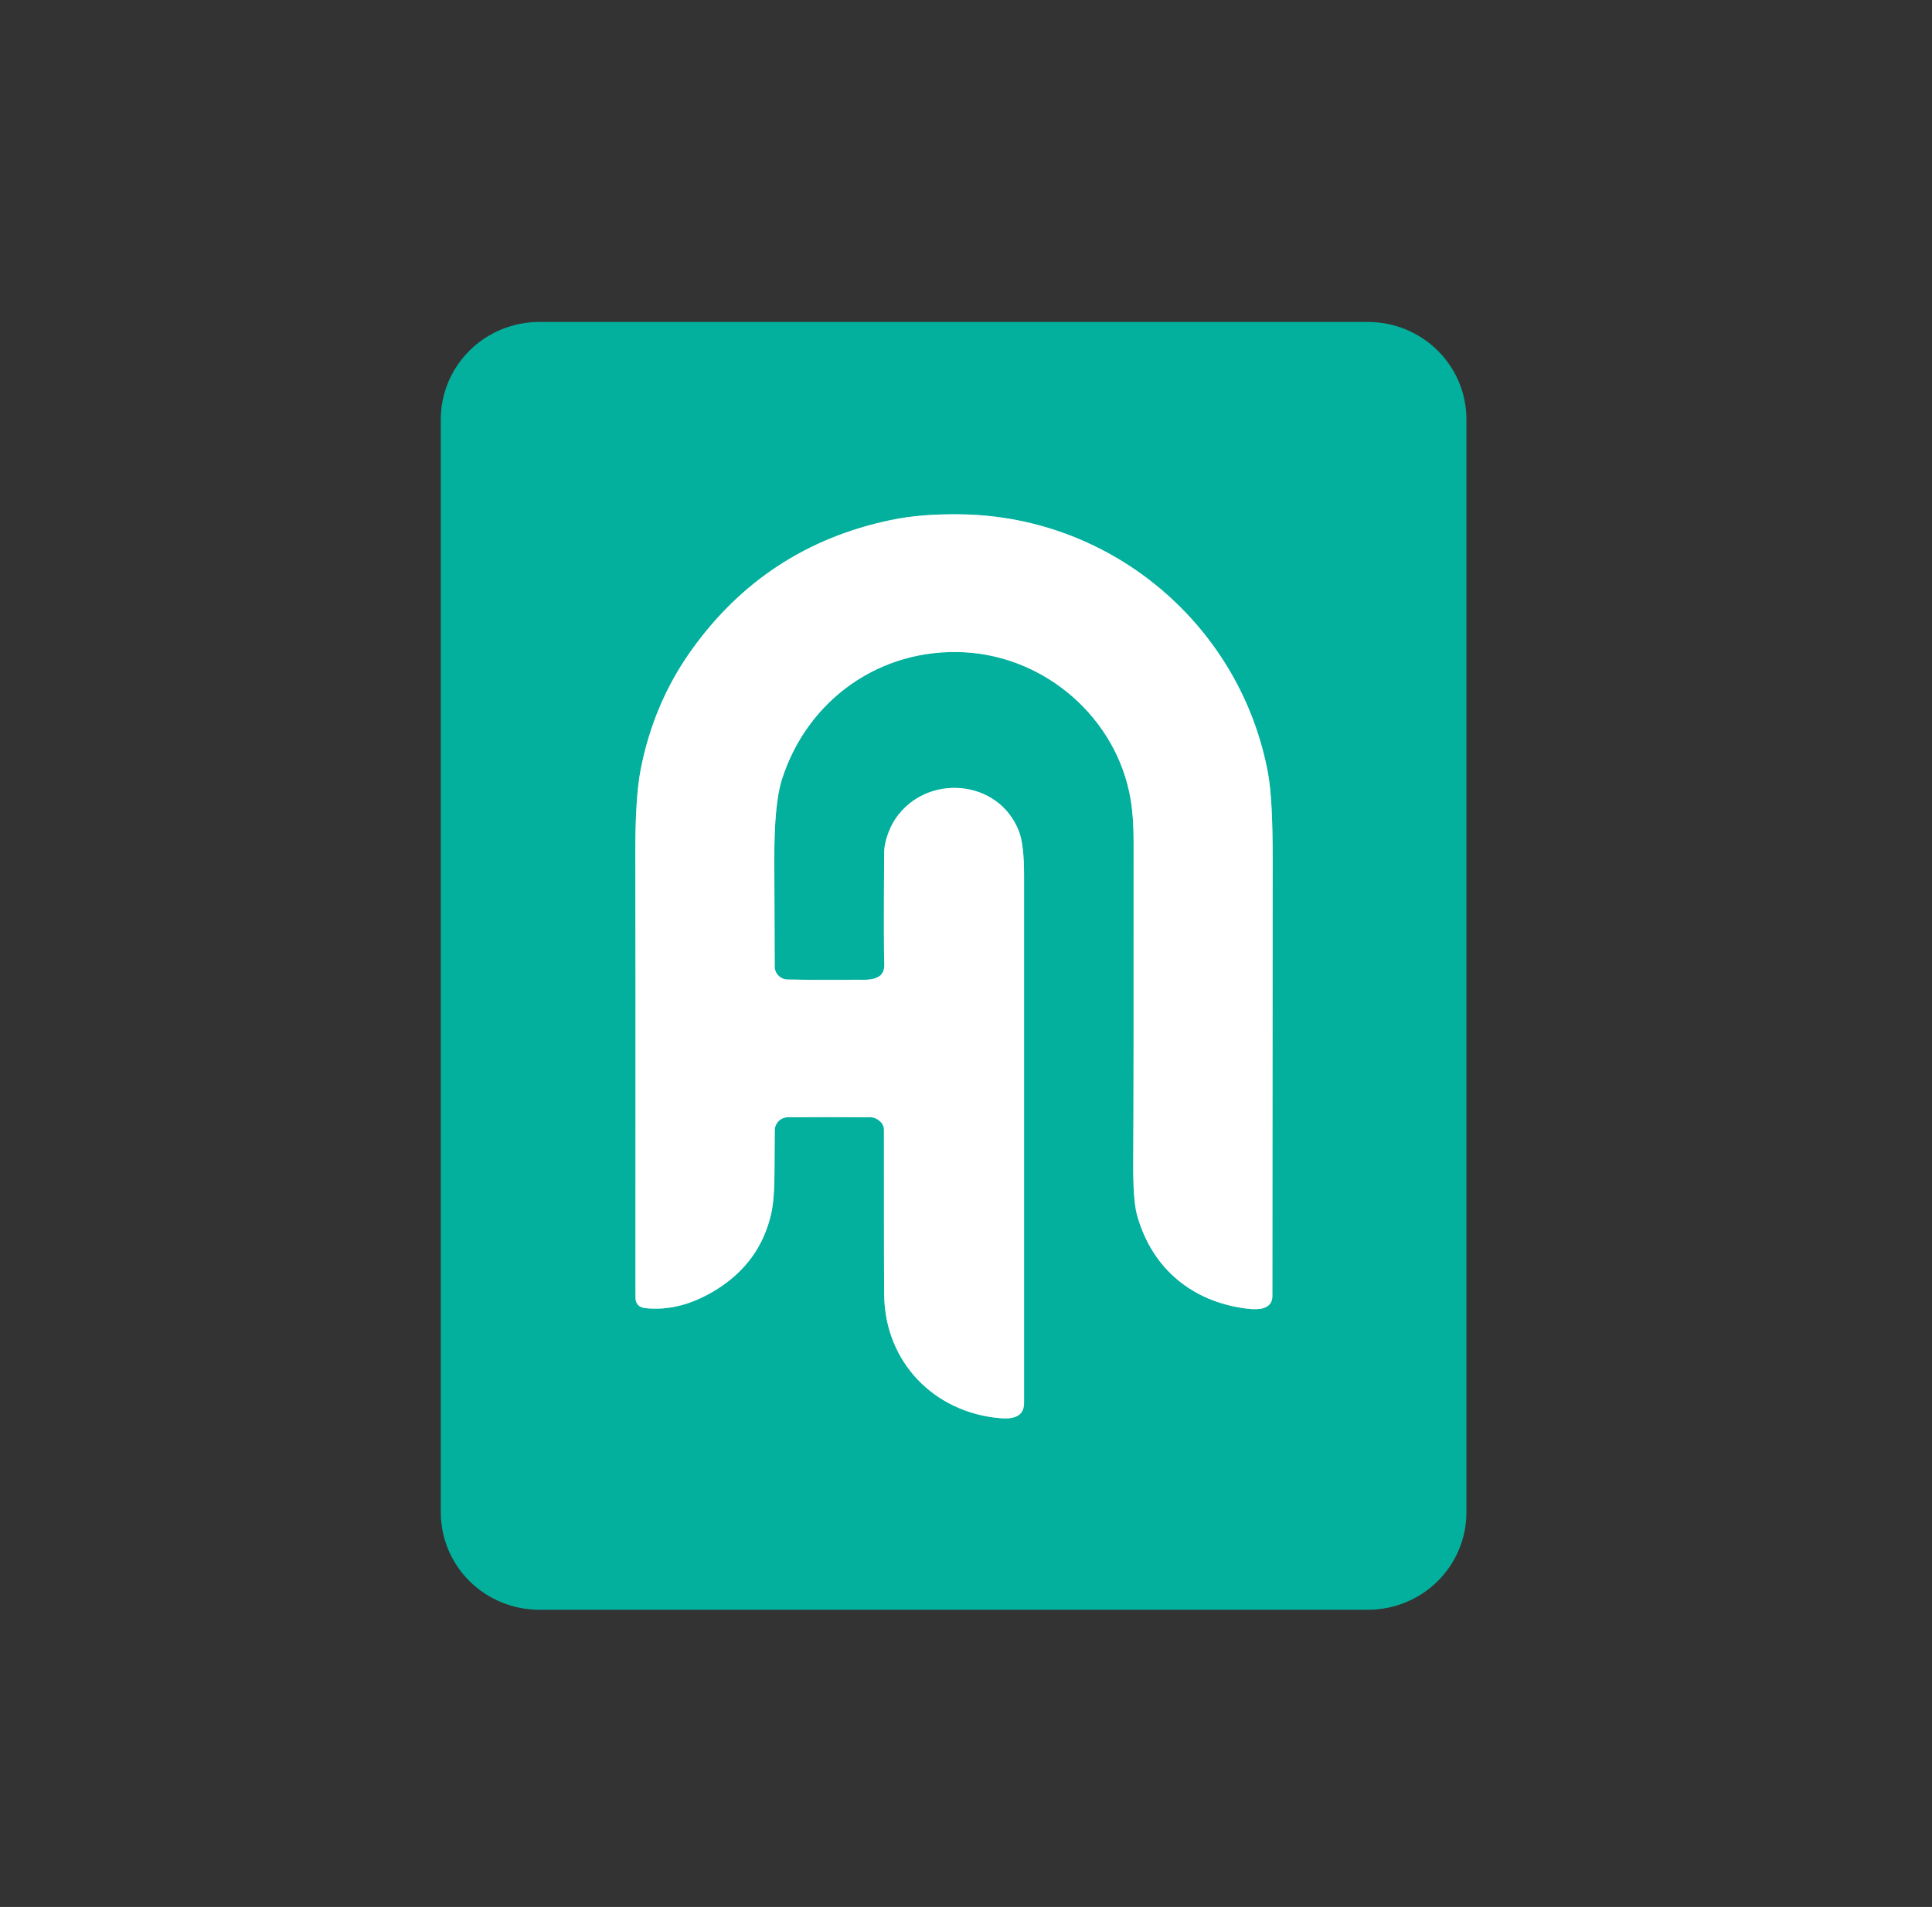
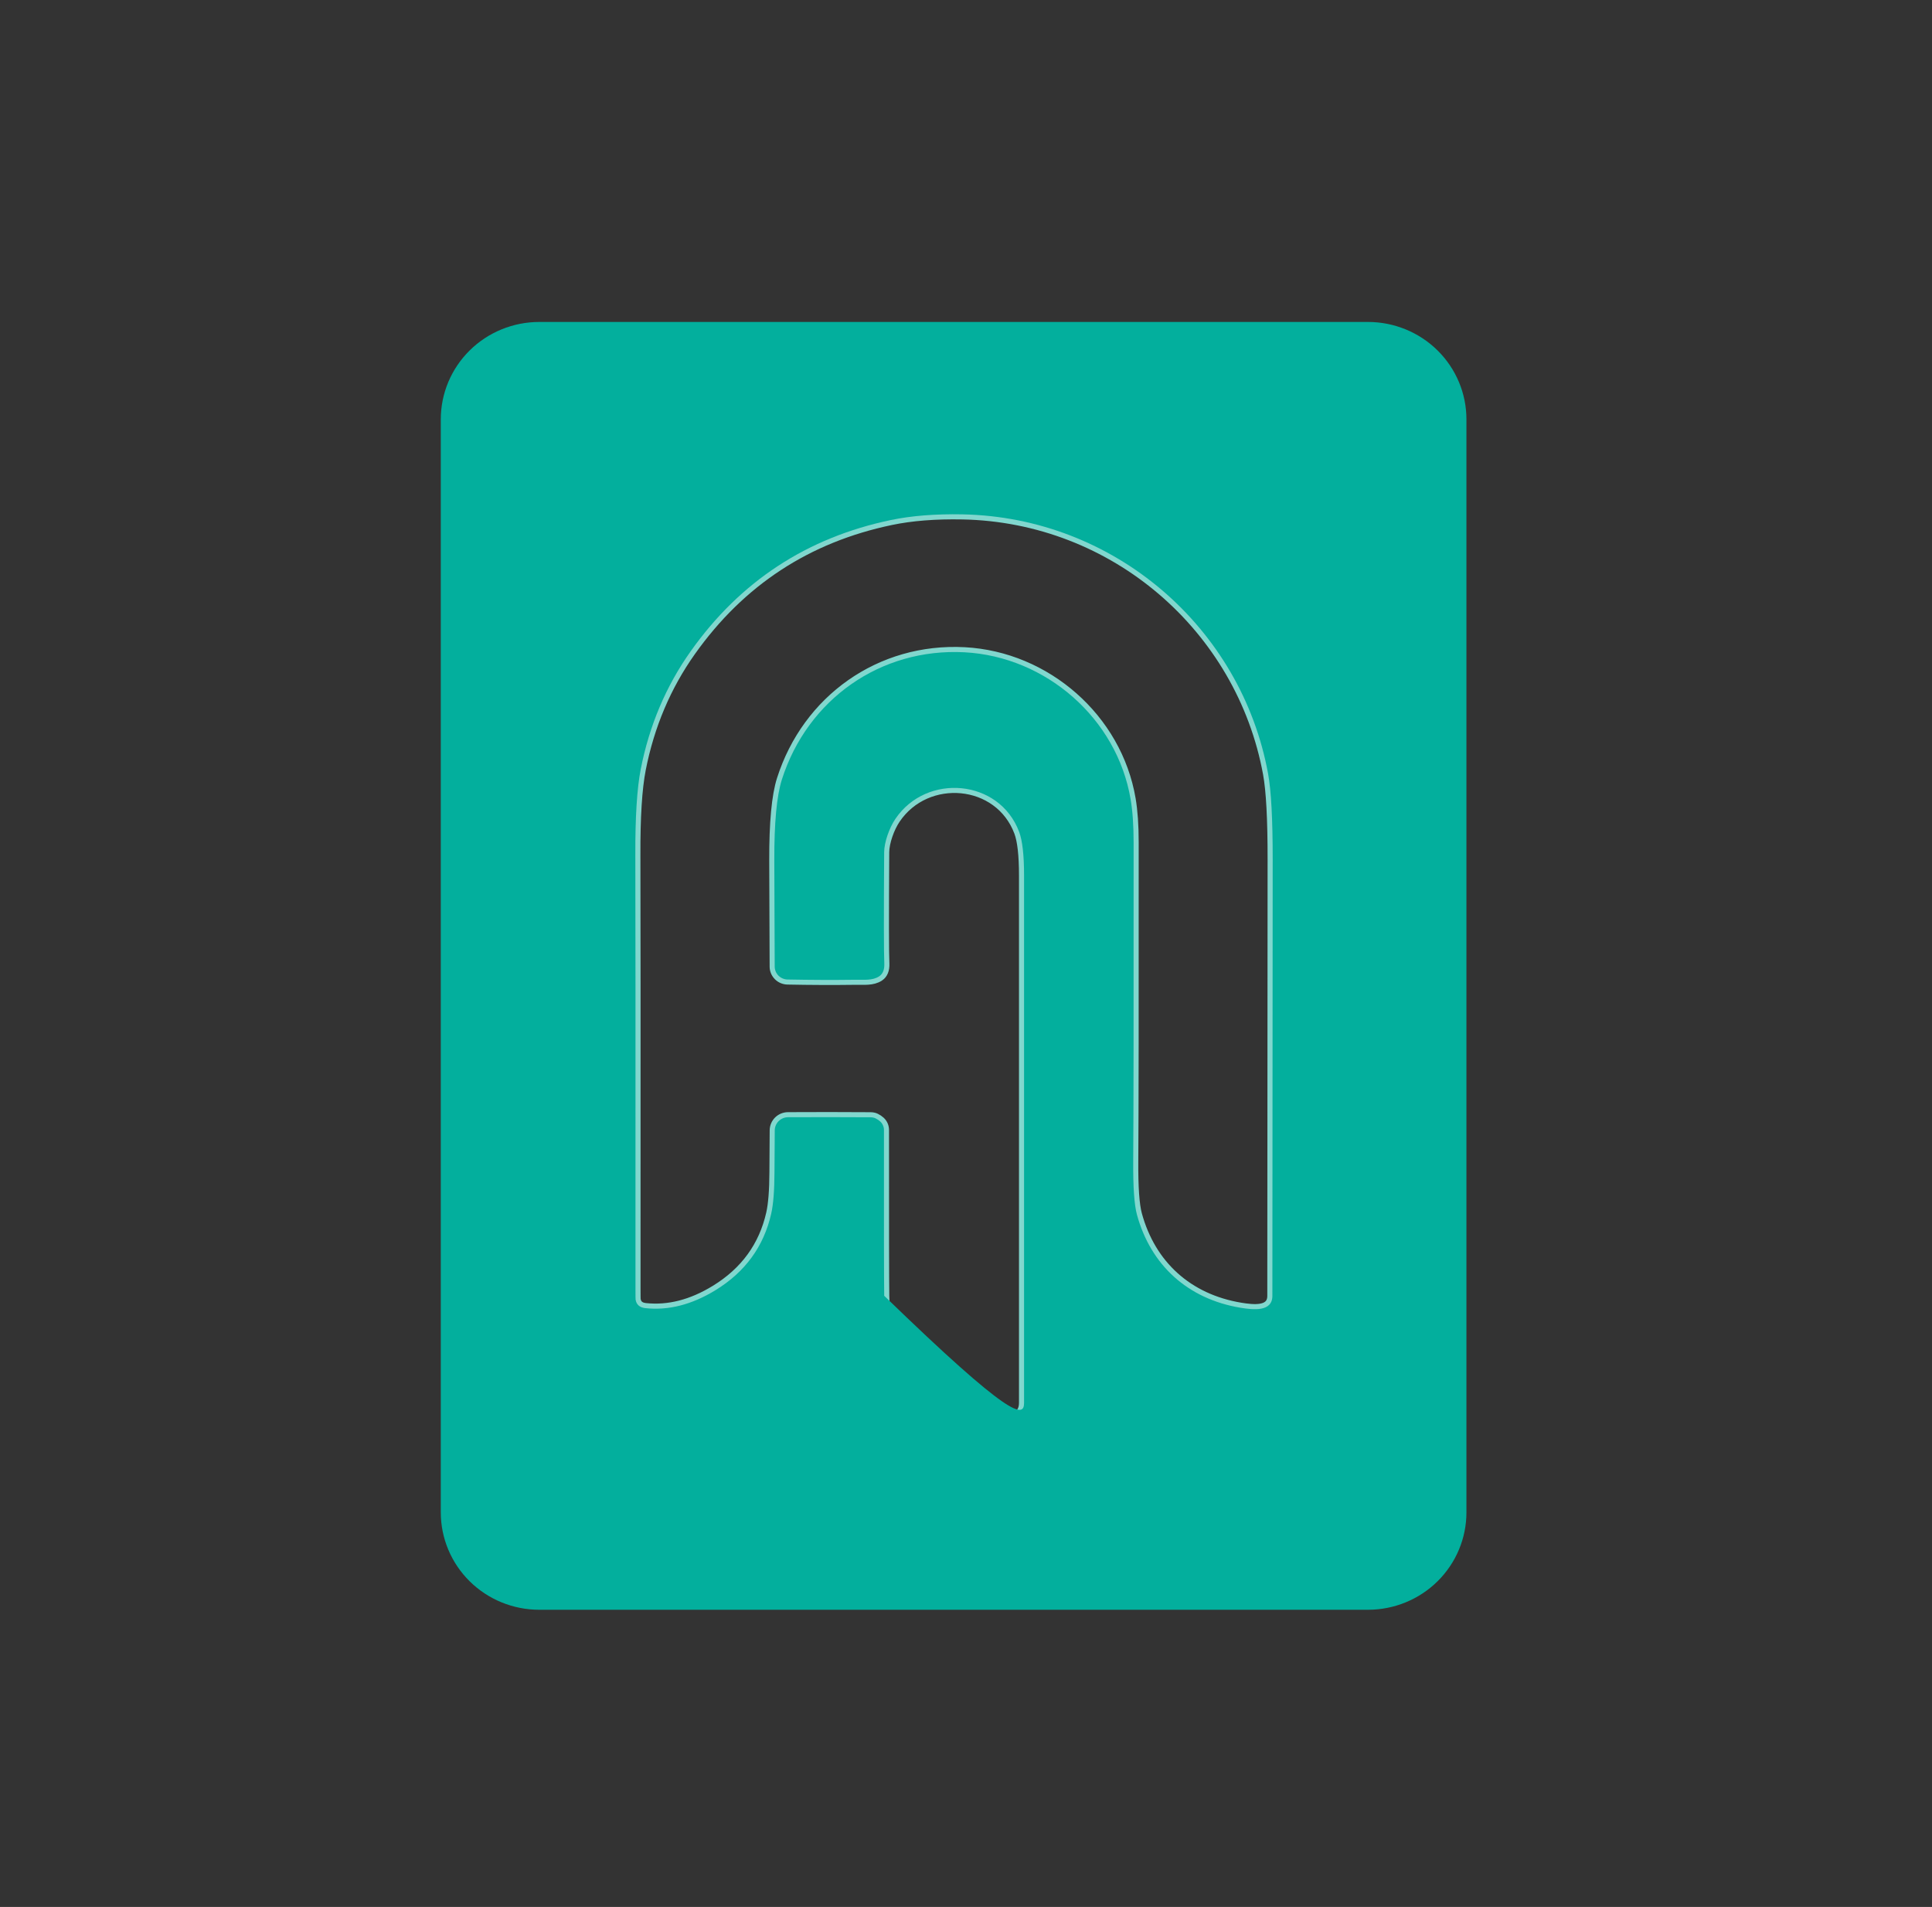
<svg xmlns="http://www.w3.org/2000/svg" width="78" height="77" viewBox="0 0 78 77" fill="none">
  <rect x="0" y="0" width="78" height="77" fill="#333333" stroke="none" />
  <path d="M35.537 45.283C35.585 45.327 35.622 45.379 35.648 45.438C35.674 45.497 35.687 45.56 35.687 45.624C35.685 49.518 35.689 51.751 35.698 52.322C35.74 54.986 37.699 57.034 40.372 57.263C40.833 57.303 41.344 57.247 41.344 56.648C41.344 54.491 41.344 47.39 41.344 35.346C41.344 34.528 41.278 33.943 41.146 33.59C40.344 31.45 37.407 31.206 36.151 33.062C35.903 33.427 35.698 34.011 35.696 34.409C35.68 37.002 35.681 38.501 35.702 38.907C35.712 39.15 35.644 39.322 35.496 39.421C35.226 39.602 34.858 39.555 34.544 39.56C33.643 39.572 32.727 39.569 31.795 39.55C31.657 39.547 31.526 39.492 31.43 39.395C31.333 39.298 31.278 39.169 31.277 39.033C31.272 38.486 31.267 37.059 31.261 34.752C31.256 33.221 31.358 32.128 31.567 31.475C32.594 28.252 35.537 26.157 38.94 26.338C42.239 26.514 45.093 29.017 45.645 32.266C45.726 32.743 45.767 33.326 45.767 34.014C45.771 40.598 45.765 44.89 45.751 46.891C45.744 47.933 45.794 48.651 45.901 49.044C46.458 51.086 47.956 52.451 50.084 52.804C50.589 52.886 51.369 52.981 51.369 52.324C51.369 50.04 51.373 44.17 51.381 34.714C51.383 33.079 51.321 31.921 51.196 31.24C50.117 25.343 44.995 20.889 38.861 20.769C37.762 20.748 36.798 20.824 35.967 20.998C32.582 21.705 29.889 23.47 27.886 26.294C26.888 27.703 26.215 29.291 25.868 31.06C25.717 31.833 25.644 32.991 25.65 34.535C25.657 35.928 25.659 41.747 25.655 51.993C25.655 52.294 25.657 52.455 25.661 52.476C25.694 52.681 25.826 52.795 26.057 52.82C26.99 52.92 27.932 52.679 28.883 52.096C30.084 51.361 30.835 50.33 31.136 49.004C31.22 48.633 31.265 48.074 31.268 47.33C31.273 46.461 31.276 45.897 31.279 45.64C31.28 45.5 31.337 45.366 31.437 45.267C31.537 45.169 31.672 45.113 31.813 45.112C32.912 45.106 34.019 45.106 35.132 45.114C35.218 45.114 35.291 45.128 35.35 45.157C35.423 45.193 35.485 45.235 35.537 45.283Z" stroke="#81D7CE" stroke-width="0.41" />
-   <path d="M55.228 65H21.772C20.718 65 19.706 64.586 18.961 63.849C18.215 63.111 17.796 62.111 17.796 61.069V16.931C17.796 15.889 18.215 14.889 18.961 14.151C19.706 13.414 20.718 13 21.772 13H55.228C56.282 13 57.294 13.414 58.039 14.151C58.785 14.889 59.204 15.889 59.204 16.931V61.069C59.204 62.111 58.785 63.111 58.039 63.849C57.294 64.586 56.282 65 55.228 65ZM35.537 45.284C35.585 45.327 35.623 45.38 35.648 45.439C35.674 45.497 35.688 45.561 35.688 45.624C35.685 49.519 35.689 51.752 35.698 52.322C35.741 54.986 37.699 57.035 40.372 57.264C40.833 57.304 41.344 57.248 41.344 56.648C41.344 54.492 41.344 47.391 41.344 35.347C41.344 34.529 41.278 33.943 41.146 33.59C40.344 31.451 37.408 31.206 36.151 33.062C35.903 33.428 35.698 34.011 35.696 34.41C35.68 37.003 35.682 38.502 35.702 38.907C35.712 39.151 35.644 39.322 35.497 39.421C35.226 39.603 34.858 39.556 34.544 39.561C33.644 39.573 32.727 39.569 31.795 39.551C31.658 39.548 31.527 39.492 31.43 39.396C31.333 39.299 31.278 39.169 31.277 39.033C31.272 38.487 31.267 37.06 31.261 34.753C31.256 33.221 31.358 32.129 31.567 31.475C32.594 28.252 35.537 26.158 38.94 26.338C42.239 26.515 45.094 29.018 45.645 32.267C45.727 32.744 45.767 33.326 45.767 34.015C45.771 40.599 45.765 44.891 45.751 46.892C45.744 47.934 45.794 48.651 45.901 49.045C46.458 51.087 47.956 52.452 50.084 52.805C50.59 52.887 51.369 52.981 51.369 52.324C51.369 50.04 51.373 44.17 51.382 34.714C51.383 33.079 51.321 31.922 51.196 31.241C50.118 25.344 44.995 20.89 38.861 20.769C37.762 20.748 36.798 20.825 35.967 20.998C32.582 21.706 29.889 23.471 27.887 26.294C26.888 27.703 26.215 29.292 25.868 31.061C25.717 31.834 25.645 32.992 25.65 34.536C25.657 35.928 25.659 41.748 25.656 51.994C25.656 52.294 25.657 52.455 25.661 52.476C25.694 52.681 25.826 52.796 26.057 52.821C26.99 52.921 27.933 52.68 28.884 52.097C30.084 51.362 30.835 50.331 31.136 49.005C31.221 48.633 31.265 48.075 31.268 47.331C31.273 46.461 31.276 45.898 31.279 45.64C31.28 45.5 31.337 45.367 31.437 45.268C31.537 45.169 31.672 45.113 31.813 45.112C32.912 45.107 34.019 45.107 35.133 45.114C35.218 45.114 35.291 45.129 35.35 45.158C35.423 45.194 35.486 45.236 35.537 45.284Z" fill="#03AF9D" />
-   <path d="M35.537 45.283C35.485 45.235 35.423 45.193 35.35 45.157C35.291 45.128 35.218 45.114 35.132 45.114C34.019 45.106 32.912 45.106 31.813 45.112C31.672 45.113 31.537 45.169 31.437 45.267C31.337 45.366 31.28 45.5 31.279 45.64C31.276 45.897 31.273 46.461 31.268 47.33C31.265 48.074 31.22 48.633 31.136 49.004C30.835 50.33 30.084 51.361 28.883 52.096C27.932 52.679 26.99 52.92 26.057 52.82C25.826 52.795 25.694 52.681 25.661 52.476C25.657 52.455 25.655 52.294 25.655 51.993C25.659 41.747 25.657 35.928 25.65 34.535C25.644 32.991 25.717 31.833 25.868 31.06C26.215 29.291 26.888 27.703 27.886 26.294C29.889 23.47 32.582 21.705 35.967 20.998C36.798 20.824 37.762 20.748 38.861 20.769C44.995 20.889 50.117 25.343 51.196 31.24C51.321 31.921 51.383 33.079 51.381 34.714C51.373 44.17 51.369 50.04 51.369 52.324C51.369 52.981 50.589 52.886 50.084 52.804C47.956 52.451 46.458 51.086 45.901 49.044C45.794 48.651 45.744 47.933 45.751 46.891C45.765 44.89 45.771 40.598 45.767 34.014C45.767 33.326 45.726 32.743 45.645 32.266C45.093 29.017 42.239 26.514 38.94 26.338C35.537 26.157 32.594 28.252 31.567 31.475C31.358 32.128 31.256 33.221 31.261 34.752C31.267 37.059 31.272 38.486 31.277 39.033C31.278 39.169 31.333 39.298 31.43 39.395C31.526 39.492 31.657 39.547 31.795 39.55C32.727 39.569 33.643 39.572 34.544 39.56C34.858 39.555 35.226 39.602 35.496 39.421C35.644 39.322 35.712 39.15 35.702 38.907C35.681 38.501 35.68 37.002 35.696 34.409C35.698 34.011 35.903 33.427 36.151 33.062C37.407 31.206 40.344 31.45 41.146 33.59C41.278 33.943 41.344 34.528 41.344 35.346C41.344 47.39 41.344 54.491 41.344 56.648C41.344 57.247 40.833 57.303 40.372 57.263C37.699 57.034 35.74 54.986 35.698 52.322C35.689 51.751 35.685 49.518 35.687 45.624C35.687 45.56 35.674 45.497 35.648 45.438C35.622 45.379 35.585 45.327 35.537 45.283Z" fill="white" />
+   <path d="M55.228 65H21.772C20.718 65 19.706 64.586 18.961 63.849C18.215 63.111 17.796 62.111 17.796 61.069V16.931C17.796 15.889 18.215 14.889 18.961 14.151C19.706 13.414 20.718 13 21.772 13H55.228C56.282 13 57.294 13.414 58.039 14.151C58.785 14.889 59.204 15.889 59.204 16.931V61.069C59.204 62.111 58.785 63.111 58.039 63.849C57.294 64.586 56.282 65 55.228 65ZM35.537 45.284C35.585 45.327 35.623 45.38 35.648 45.439C35.674 45.497 35.688 45.561 35.688 45.624C35.685 49.519 35.689 51.752 35.698 52.322C40.833 57.304 41.344 57.248 41.344 56.648C41.344 54.492 41.344 47.391 41.344 35.347C41.344 34.529 41.278 33.943 41.146 33.59C40.344 31.451 37.408 31.206 36.151 33.062C35.903 33.428 35.698 34.011 35.696 34.41C35.68 37.003 35.682 38.502 35.702 38.907C35.712 39.151 35.644 39.322 35.497 39.421C35.226 39.603 34.858 39.556 34.544 39.561C33.644 39.573 32.727 39.569 31.795 39.551C31.658 39.548 31.527 39.492 31.43 39.396C31.333 39.299 31.278 39.169 31.277 39.033C31.272 38.487 31.267 37.06 31.261 34.753C31.256 33.221 31.358 32.129 31.567 31.475C32.594 28.252 35.537 26.158 38.94 26.338C42.239 26.515 45.094 29.018 45.645 32.267C45.727 32.744 45.767 33.326 45.767 34.015C45.771 40.599 45.765 44.891 45.751 46.892C45.744 47.934 45.794 48.651 45.901 49.045C46.458 51.087 47.956 52.452 50.084 52.805C50.59 52.887 51.369 52.981 51.369 52.324C51.369 50.04 51.373 44.17 51.382 34.714C51.383 33.079 51.321 31.922 51.196 31.241C50.118 25.344 44.995 20.89 38.861 20.769C37.762 20.748 36.798 20.825 35.967 20.998C32.582 21.706 29.889 23.471 27.887 26.294C26.888 27.703 26.215 29.292 25.868 31.061C25.717 31.834 25.645 32.992 25.65 34.536C25.657 35.928 25.659 41.748 25.656 51.994C25.656 52.294 25.657 52.455 25.661 52.476C25.694 52.681 25.826 52.796 26.057 52.821C26.99 52.921 27.933 52.68 28.884 52.097C30.084 51.362 30.835 50.331 31.136 49.005C31.221 48.633 31.265 48.075 31.268 47.331C31.273 46.461 31.276 45.898 31.279 45.64C31.28 45.5 31.337 45.367 31.437 45.268C31.537 45.169 31.672 45.113 31.813 45.112C32.912 45.107 34.019 45.107 35.133 45.114C35.218 45.114 35.291 45.129 35.35 45.158C35.423 45.194 35.486 45.236 35.537 45.284Z" fill="#03AF9D" />
</svg>